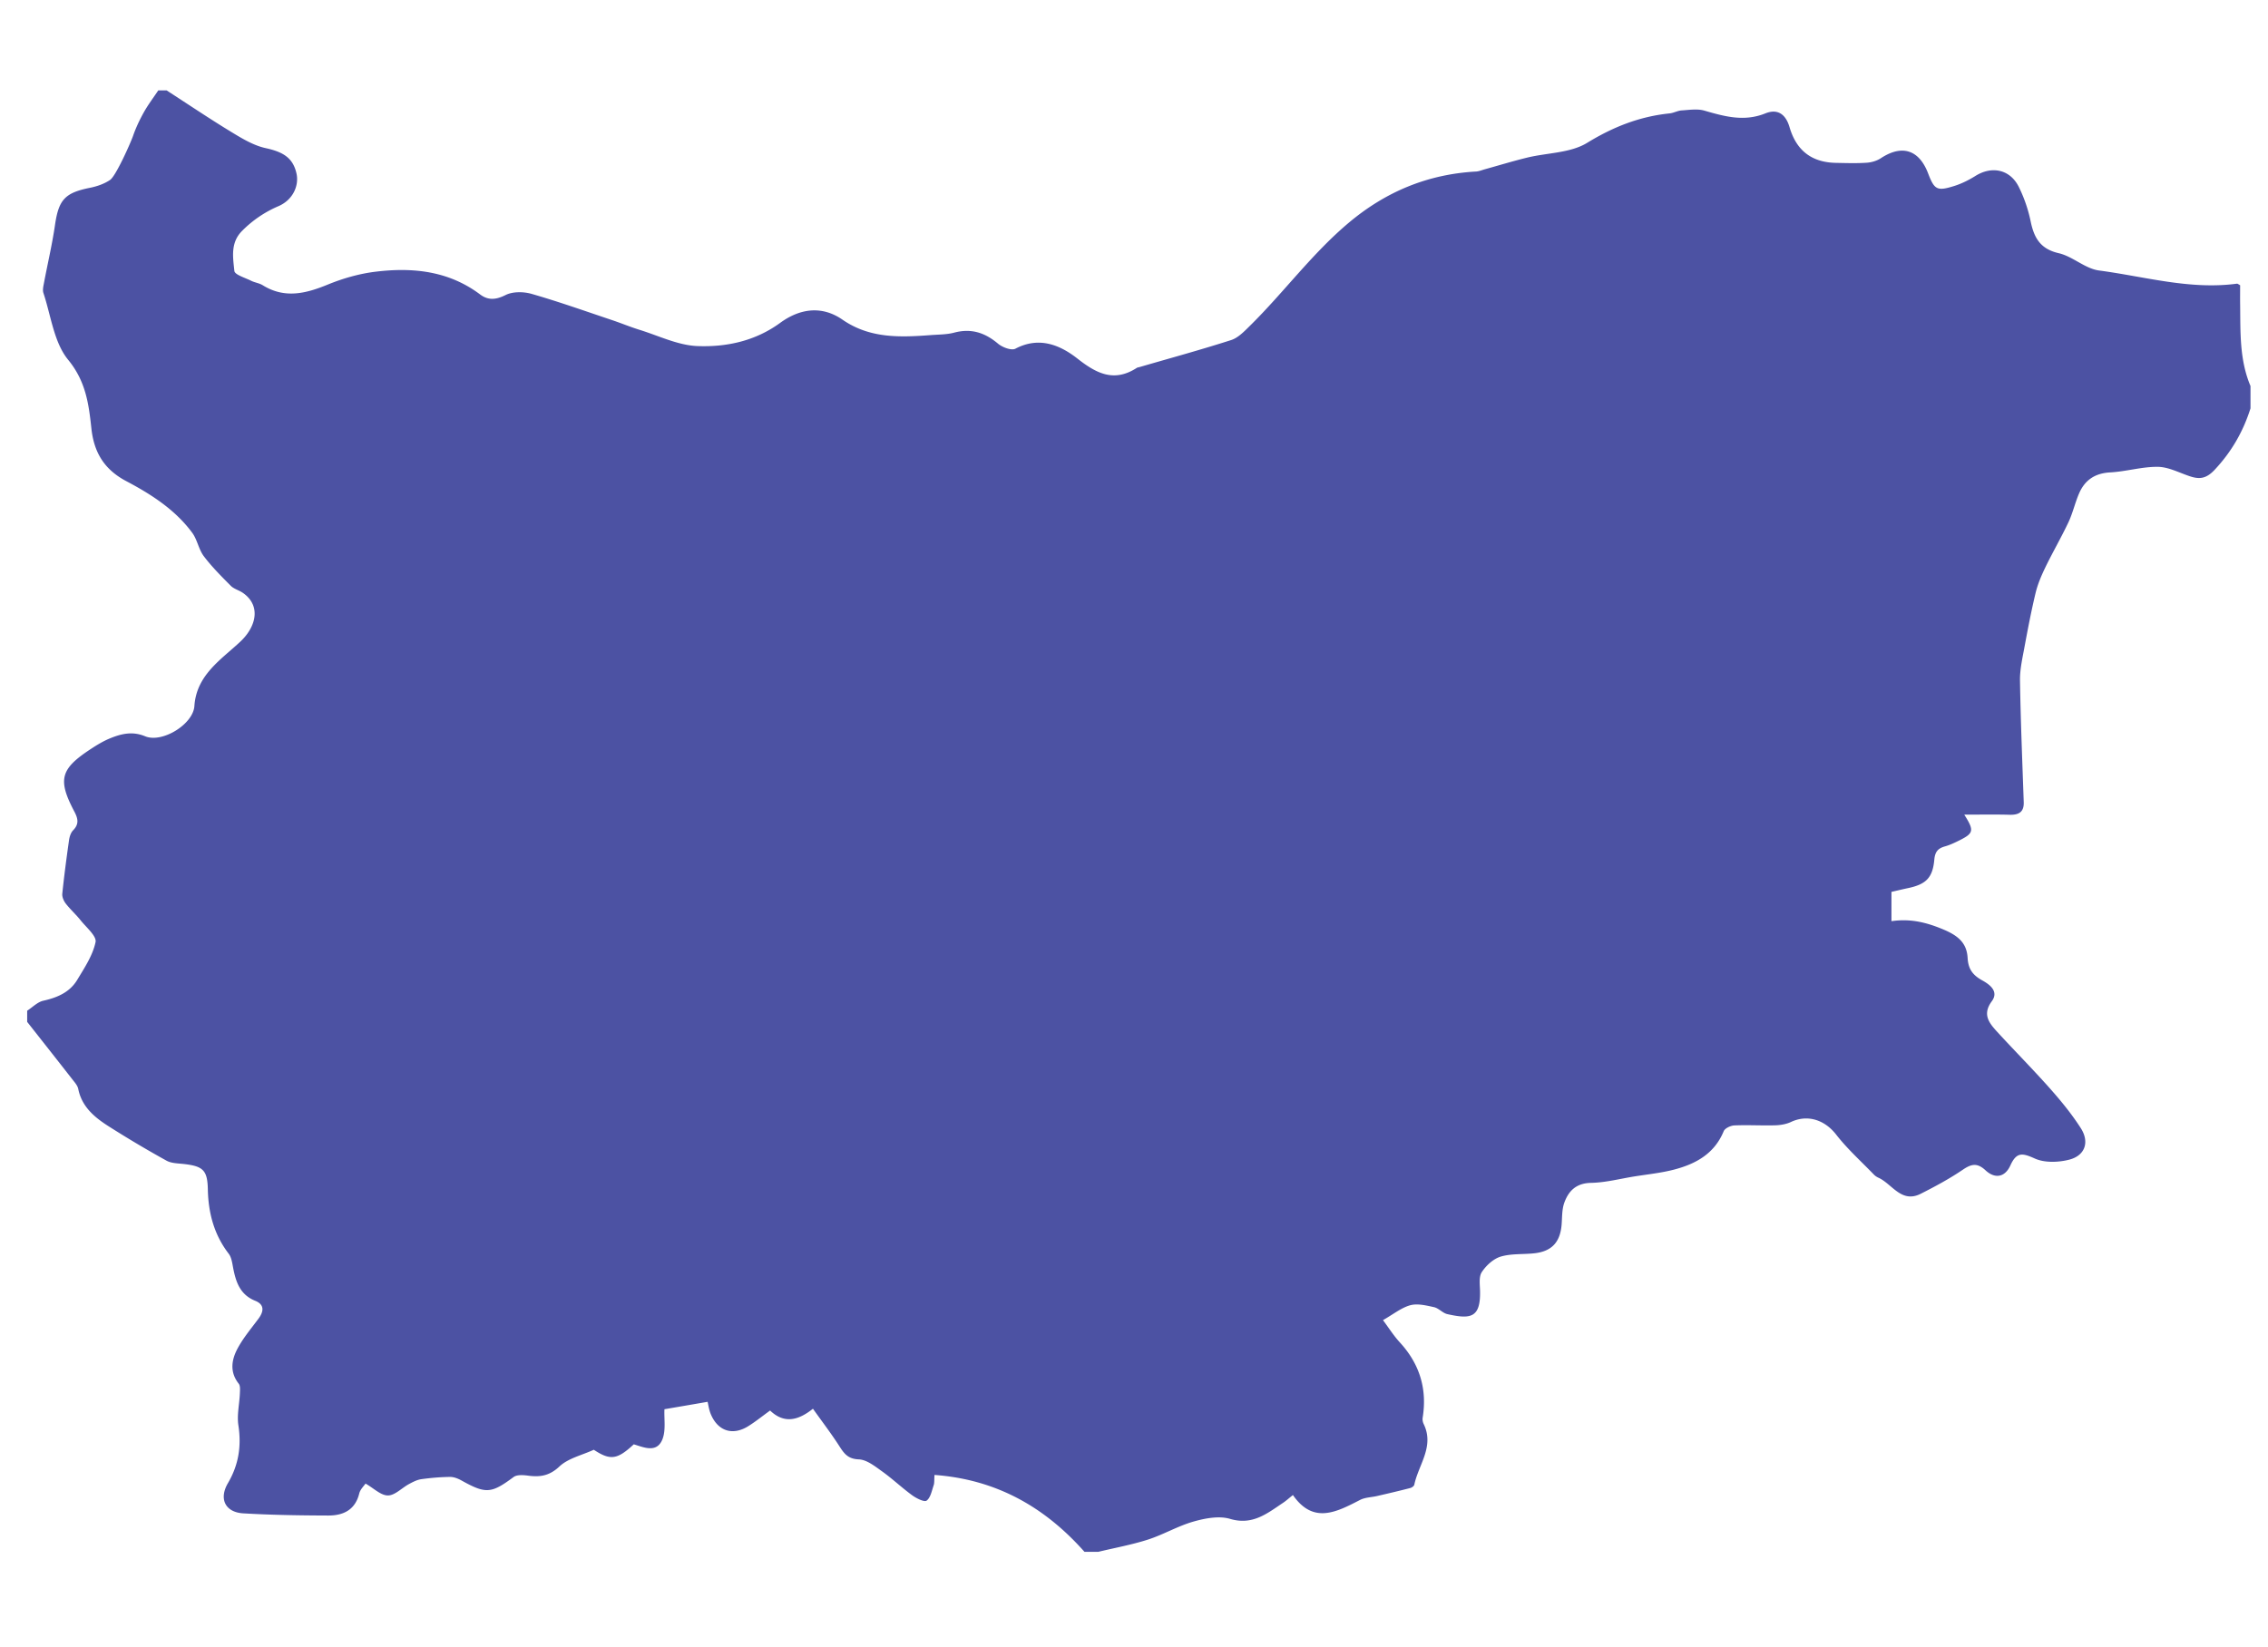
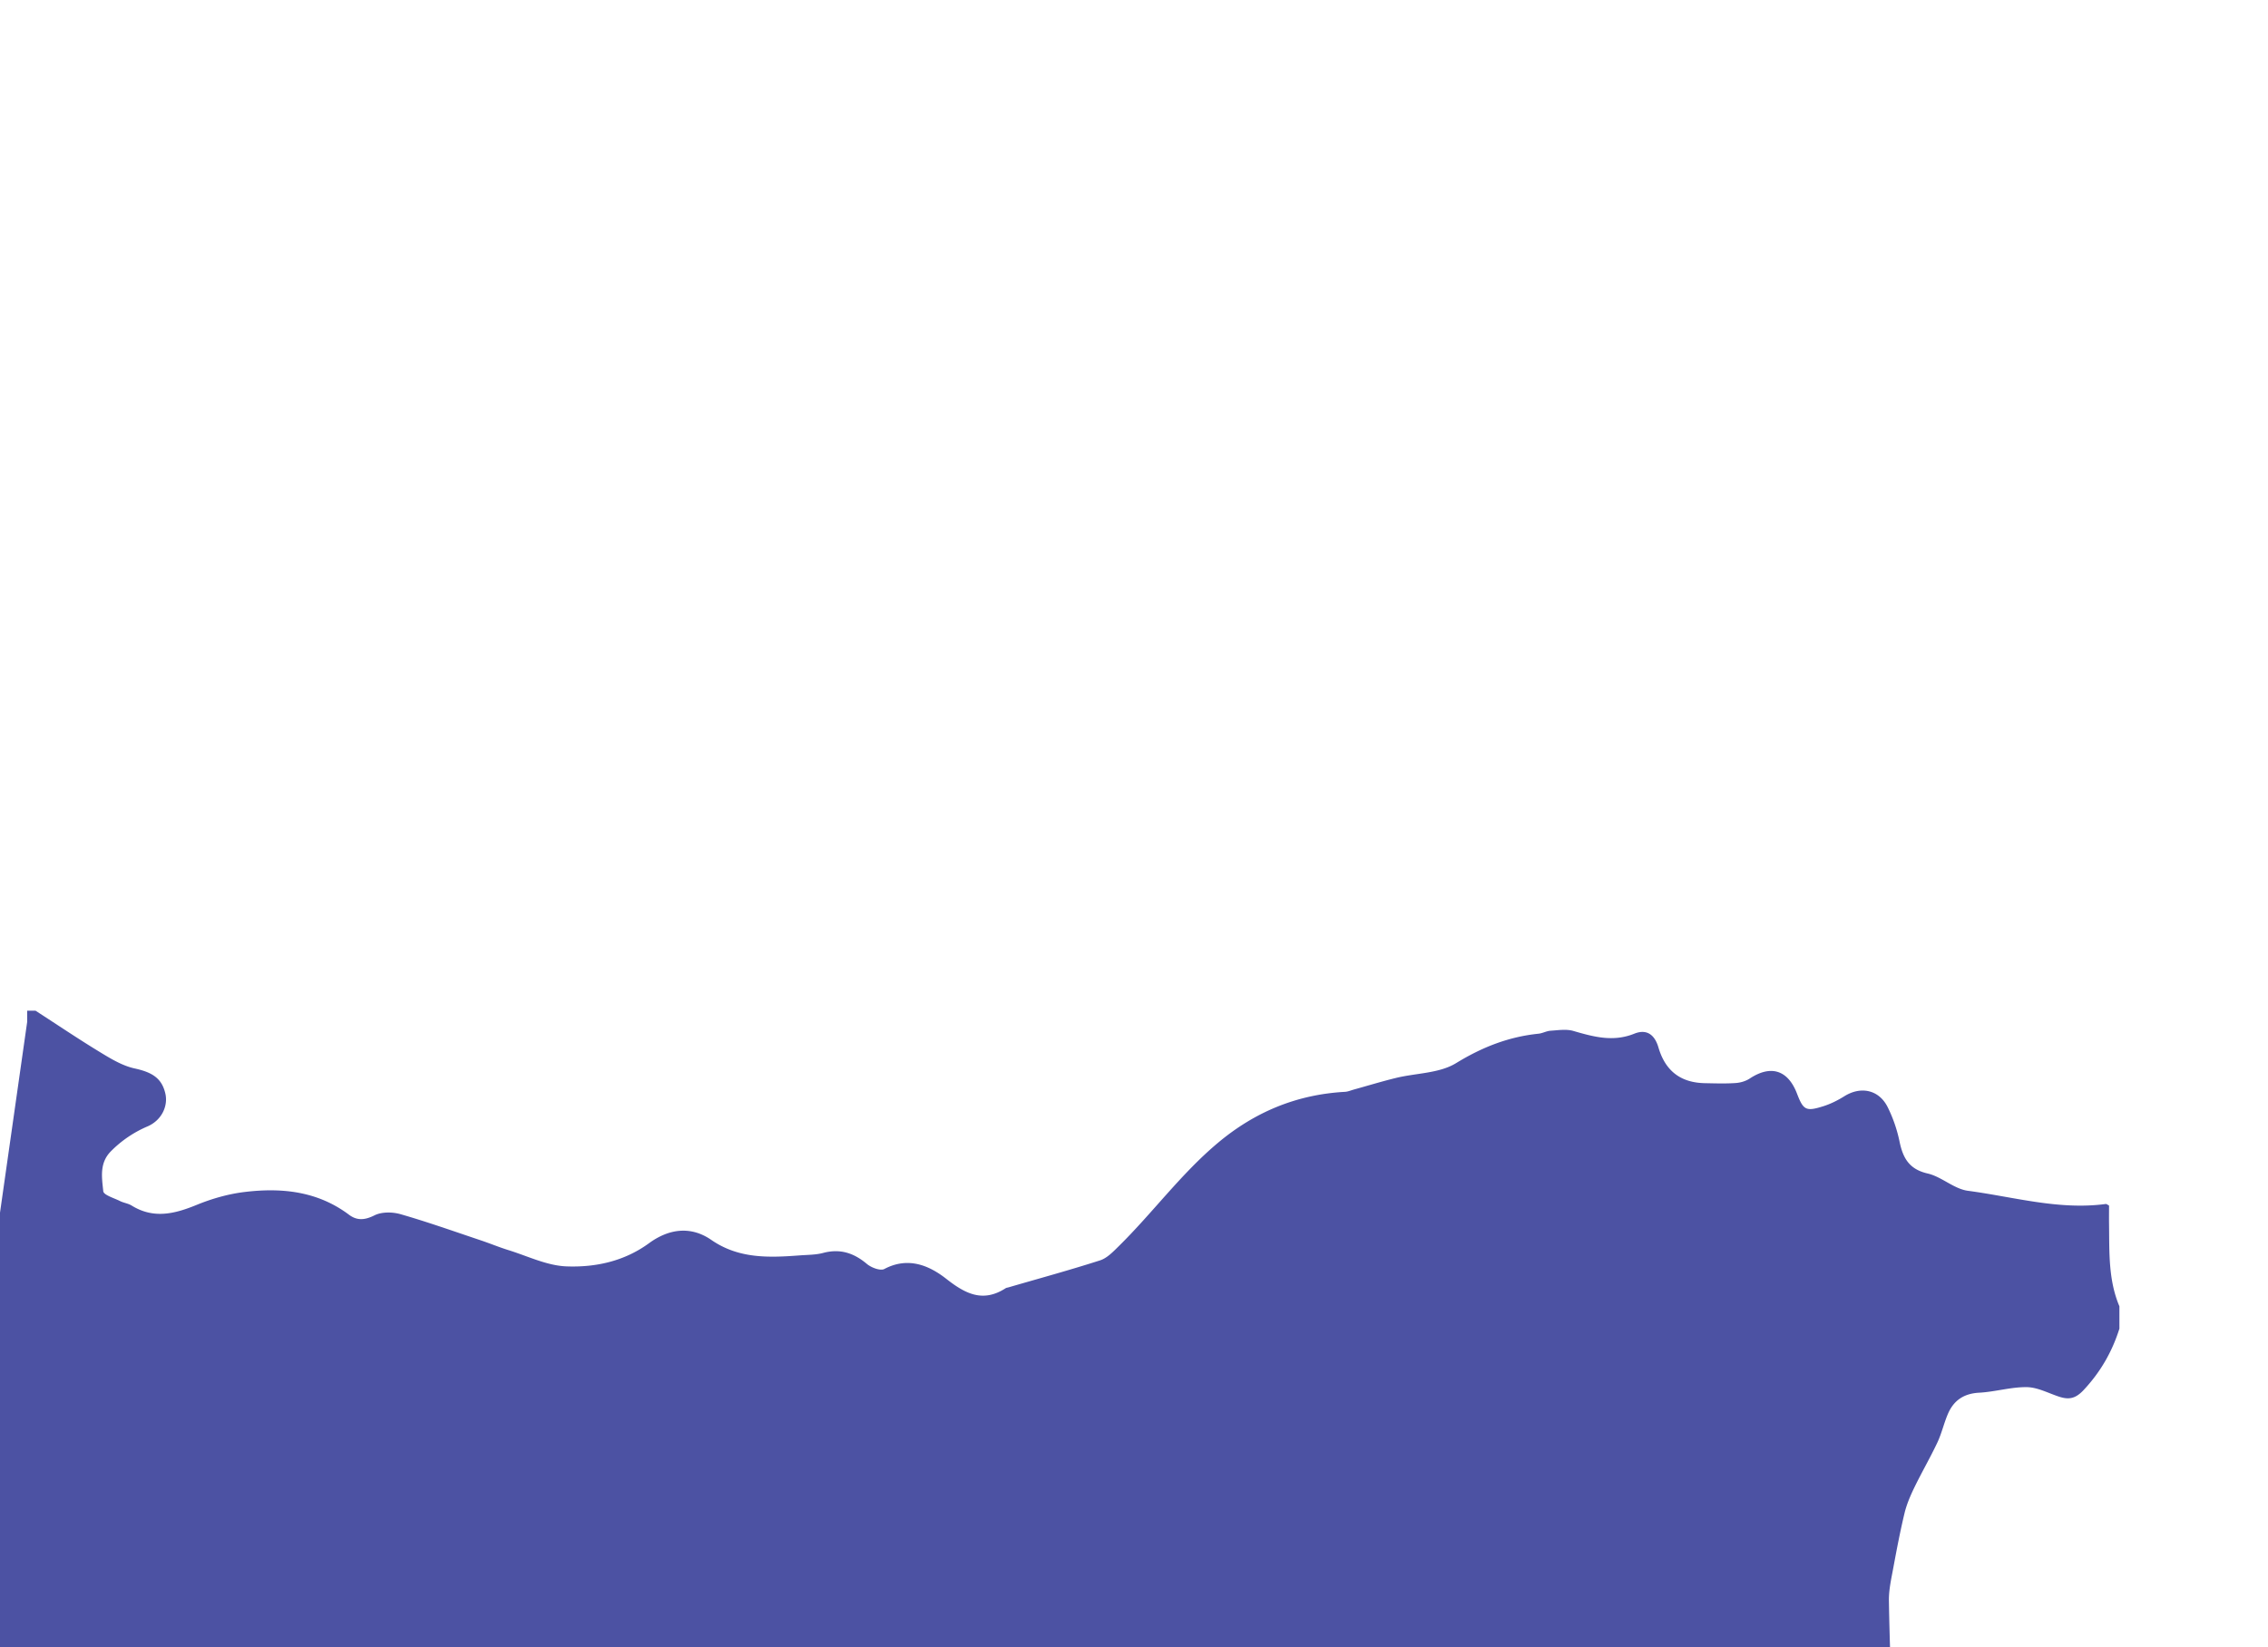
<svg xmlns="http://www.w3.org/2000/svg" xmlns:ns1="http://sodipodi.sourceforge.net/DTD/sodipodi-0.dtd" xmlns:ns2="http://www.inkscape.org/namespaces/inkscape" width="228.5" height="166" viewBox="306.445 222.141 228.5 166" version="1.1" id="svg4" ns1:docname="bulgaria-big-purple.svg" ns2:version="1.0.1 (3bc2e813f5, 2020-09-07)">
  <defs id="defs8" />
  <ns1:namedview pagecolor="#ffffff" bordercolor="#666666" borderopacity="1" objecttolerance="10" gridtolerance="10" guidetolerance="10" ns2:pageopacity="0" ns2:pageshadow="2" ns2:window-width="1920" ns2:window-height="1017" id="namedview6" showgrid="false" ns2:zoom="4.5601751" ns2:cx="114.25" ns2:cy="83" ns2:window-x="1" ns2:window-y="1072" ns2:window-maximized="1" ns2:current-layer="svg4" ns2:document-rotation="0" />
-   <path fill="#0751B6" d="M309.183 325.124v-1.125c.538-.347 1.038-.878 1.625-1.007 1.416-.316 2.665-.849 3.421-2.108.729-1.211 1.562-2.46 1.843-3.799.126-.604-.938-1.485-1.51-2.204-.468-.583-1.033-1.089-1.493-1.681-.205-.264-.378-.667-.349-.984.185-1.798.423-3.594.677-5.386.049-.355.178-.774.417-1.015.612-.626.495-1.175.124-1.882-1.704-3.229-1.414-4.301 1.665-6.315.621-.41 1.274-.804 1.96-1.081 1.13-.457 2.232-.72 3.509-.193 1.722.707 4.833-1.215 4.958-3.047.209-3.153 2.73-4.704 4.641-6.505 1.623-1.532 2.075-3.646.234-4.908-.38-.261-.885-.385-1.204-.702-.952-.959-1.917-1.92-2.726-2.993-.515-.685-.65-1.657-1.161-2.352-1.722-2.339-4.155-3.89-6.642-5.204-2.269-1.198-3.266-2.949-3.52-5.321-.266-2.476-.563-4.744-2.345-6.917-1.431-1.749-1.726-4.442-2.487-6.725-.095-.286-.014-.651.047-.968.366-1.956.83-3.896 1.116-5.865.369-2.56.988-3.262 3.526-3.77.705-.142 1.44-.394 2.026-.792.587-.396 2.062-3.718 2.312-4.431.286-.826.667-1.632 1.094-2.395.428-.763.963-1.467 1.449-2.197h.844c2.172 1.404 4.319 2.854 6.531 4.198 1.081.659 2.233 1.353 3.443 1.618 1.781.389 2.749.984 3.106 2.547.275 1.202-.331 2.665-1.816 3.304a11.485 11.485 0 0 0-3.651 2.478c-1.206 1.2-.93 2.674-.79 4.049.041.384 1.087.686 1.69.99.376.187.824.236 1.172.454 2.21 1.367 4.333.84 6.554-.072 1.528-.625 3.178-1.098 4.816-1.296 3.738-.455 7.357-.085 10.52 2.287.821.619 1.604.551 2.581.061.725-.36 1.81-.345 2.623-.11 2.723.783 5.399 1.735 8.091 2.638.925.309 1.825.687 2.755.975 1.947.601 3.891 1.571 5.867 1.645 2.919.111 5.816-.509 8.316-2.336 1.972-1.443 4.184-1.776 6.275-.331 2.766 1.915 5.807 1.792 8.901 1.56.795-.061 1.611-.047 2.37-.25 1.704-.452 3.09.004 4.407 1.114.439.369 1.355.716 1.751.508 2.386-1.262 4.504-.376 6.257 1 1.942 1.526 3.7 2.401 5.978.93.077-.047.18-.052.268-.079 3.081-.896 6.176-1.74 9.23-2.721.702-.225 1.306-.857 1.861-1.404 3.445-3.385 6.297-7.326 10.033-10.454 3.728-3.12 7.93-4.853 12.762-5.127.314-.013.619-.15.927-.234 1.413-.392 2.815-.821 4.243-1.17 2.03-.493 4.363-.455 6.047-1.49 2.627-1.611 5.29-2.656 8.301-2.966.414-.041.807-.275 1.217-.3.767-.049 1.583-.185 2.294.021 2.042.592 4.007 1.139 6.143.277 1.24-.498 2.05.088 2.431 1.382.693 2.365 2.23 3.558 4.681 3.605 1.031.02 2.064.056 3.091-.014.486-.031 1.02-.187 1.425-.452 2.125-1.402 3.853-.869 4.767 1.526.635 1.652.896 1.814 2.633 1.269.743-.232 1.466-.596 2.13-1.01 1.666-1.044 3.502-.662 4.378 1.114a14.44 14.44 0 0 1 1.181 3.423c.341 1.674.96 2.818 2.836 3.248 1.414.326 2.658 1.56 4.067 1.744 4.607.61 9.158 1.965 13.889 1.328.07-.009.157.074.322.157 0 .605-.009 1.247 0 1.888.038 2.797-.083 5.611 1.044 8.269v2.249c-.738 2.343-1.91 4.382-3.621 6.205-.864.914-1.548.965-2.551.621-1.048-.355-2.111-.92-3.173-.93-1.591-.016-3.185.475-4.787.561-1.548.083-2.57.781-3.15 2.147-.403.941-.626 1.958-1.061 2.881-.729 1.542-1.587 3.018-2.329 4.55-.395.819-.762 1.675-.975 2.553-.435 1.81-.785 3.641-1.124 5.471-.204 1.116-.47 2.25-.452 3.376.065 4.089.236 8.176.377 12.264.031.997-.503 1.285-1.417 1.261-1.472-.041-2.945-.012-4.575-.012 1.023 1.613.955 1.875-.522 2.61-.457.226-.93.452-1.417.588-.714.2-1.007.542-1.079 1.344-.166 1.85-.859 2.491-2.688 2.871-.543.115-1.081.246-1.63.372v2.95c1.922-.276 3.556.115 5.372.898 1.549.67 2.224 1.463 2.303 2.809.065 1.163.551 1.746 1.47 2.26.799.438 1.681 1.128.968 2.102-.975 1.317-.286 2.177.516 3.057 1.767 1.929 3.618 3.792 5.358 5.753 1.11 1.254 2.186 2.568 3.088 3.978.898 1.396.441 2.761-1.149 3.175-1.099.286-2.499.336-3.489-.114-1.251-.565-1.836-.666-2.455.7-.542 1.194-1.549 1.377-2.503.492-.847-.787-1.437-.642-2.305-.05-1.337.907-2.771 1.678-4.213 2.408-1.959.995-2.877-.975-4.266-1.611a1.491 1.491 0 0 1-.461-.316c-1.28-1.328-2.676-2.58-3.804-4.032-1.154-1.482-2.876-2.063-4.564-1.267-.488.228-1.078.319-1.625.333-1.354.034-2.714-.049-4.069.01-.376.016-.949.283-1.073.582-.935 2.273-2.818 3.302-5.008 3.871-1.306.34-2.663.476-3.997.689-1.454.233-2.901.618-4.358.646-1.484.027-2.257.795-2.693 1.992-.25.682-.214 1.472-.274 2.217-.146 1.796-1.016 2.717-2.809 2.895-1.115.114-2.287.014-3.338.331-.733.225-1.459.893-1.896 1.56-.313.478-.188 1.271-.175 1.922.058 2.737-1.002 2.82-3.291 2.313-.479-.107-.873-.601-1.351-.704-.785-.171-1.661-.39-2.392-.191-.896.247-1.69.9-2.746 1.499.596.797 1.085 1.58 1.701 2.246 1.996 2.174 2.767 4.688 2.296 7.597-.033.206.02.456.114.649 1.083 2.249-.533 4.078-.954 6.091-.029.142-.255.302-.419.34-1.102.286-2.207.545-3.319.799-.576.137-1.211.135-1.718.394-2.376 1.222-4.712 2.48-6.774-.488-.414.329-.692.583-.997.786-1.611 1.077-3.079 2.288-5.336 1.615-1.109-.328-2.503-.063-3.676.269-1.577.447-3.033 1.316-4.603 1.822-1.625.521-3.322.826-4.987 1.229h-1.404c-4.011-4.526-8.895-7.292-15.108-7.747-.036.506 0 .797-.085 1.044-.187.547-.309 1.245-.709 1.544-.23.172-1.02-.227-1.438-.526-1.058-.771-2.015-1.686-3.077-2.442-.709-.506-1.523-1.156-2.313-1.188-1.051-.041-1.447-.529-1.927-1.276-.833-1.301-1.778-2.534-2.698-3.828-1.47 1.172-2.89 1.548-4.317.18-.779.561-1.47 1.127-2.222 1.591-1.566.964-3.038.478-3.75-1.22-.193-.459-.254-.975-.324-1.249-1.452.252-2.89.499-4.348.747-.049.988.165 2.151-.218 3.065-.572 1.375-1.863.776-2.872.471-1.672 1.56-2.372 1.641-4.028.549-1.197.552-2.593.857-3.479 1.699-1.016.95-1.965 1.069-3.169.907-.471-.063-1.099-.105-1.432.142-2.244 1.663-2.786 1.723-5.247.349-.349-.193-.77-.364-1.157-.359-.968.011-1.942.094-2.901.229-.43.061-.849.283-1.238.492-.721.39-1.414 1.144-2.118 1.146-.711.004-1.422-.721-2.257-1.198-.156.236-.531.583-.632.995-.412 1.68-1.627 2.232-3.14 2.226-2.852-.009-5.708-.052-8.551-.22-1.8-.11-2.48-1.445-1.535-3.053 1.078-1.843 1.366-3.72 1.049-5.815-.16-1.035.102-2.134.148-3.204.011-.336.061-.775-.117-.998-.934-1.186-.718-2.424-.102-3.566.57-1.059 1.364-1.999 2.088-2.972.549-.736.626-1.429-.313-1.81-1.528-.61-1.954-1.882-2.23-3.304-.095-.5-.165-1.074-.455-1.45-1.481-1.929-2.05-4.118-2.098-6.506-.043-1.894-.478-2.307-2.401-2.527-.597-.068-1.27-.063-1.77-.343a110.66 110.66 0 0 1-5.894-3.504c-1.386-.892-2.636-1.947-2.989-3.718-.068-.341-.351-.655-.579-.948-1.515-1.941-3.043-3.876-4.567-5.812z" id="path2" style="fill:#4c52a3;fill-opacity:1" />
+   <path fill="#0751B6" d="M309.183 325.124v-1.125h.844c2.172 1.404 4.319 2.854 6.531 4.198 1.081.659 2.233 1.353 3.443 1.618 1.781.389 2.749.984 3.106 2.547.275 1.202-.331 2.665-1.816 3.304a11.485 11.485 0 0 0-3.651 2.478c-1.206 1.2-.93 2.674-.79 4.049.041.384 1.087.686 1.69.99.376.187.824.236 1.172.454 2.21 1.367 4.333.84 6.554-.072 1.528-.625 3.178-1.098 4.816-1.296 3.738-.455 7.357-.085 10.52 2.287.821.619 1.604.551 2.581.061.725-.36 1.81-.345 2.623-.11 2.723.783 5.399 1.735 8.091 2.638.925.309 1.825.687 2.755.975 1.947.601 3.891 1.571 5.867 1.645 2.919.111 5.816-.509 8.316-2.336 1.972-1.443 4.184-1.776 6.275-.331 2.766 1.915 5.807 1.792 8.901 1.56.795-.061 1.611-.047 2.37-.25 1.704-.452 3.09.004 4.407 1.114.439.369 1.355.716 1.751.508 2.386-1.262 4.504-.376 6.257 1 1.942 1.526 3.7 2.401 5.978.93.077-.047.18-.052.268-.079 3.081-.896 6.176-1.74 9.23-2.721.702-.225 1.306-.857 1.861-1.404 3.445-3.385 6.297-7.326 10.033-10.454 3.728-3.12 7.93-4.853 12.762-5.127.314-.013.619-.15.927-.234 1.413-.392 2.815-.821 4.243-1.17 2.03-.493 4.363-.455 6.047-1.49 2.627-1.611 5.29-2.656 8.301-2.966.414-.041.807-.275 1.217-.3.767-.049 1.583-.185 2.294.021 2.042.592 4.007 1.139 6.143.277 1.24-.498 2.05.088 2.431 1.382.693 2.365 2.23 3.558 4.681 3.605 1.031.02 2.064.056 3.091-.014.486-.031 1.02-.187 1.425-.452 2.125-1.402 3.853-.869 4.767 1.526.635 1.652.896 1.814 2.633 1.269.743-.232 1.466-.596 2.13-1.01 1.666-1.044 3.502-.662 4.378 1.114a14.44 14.44 0 0 1 1.181 3.423c.341 1.674.96 2.818 2.836 3.248 1.414.326 2.658 1.56 4.067 1.744 4.607.61 9.158 1.965 13.889 1.328.07-.009.157.074.322.157 0 .605-.009 1.247 0 1.888.038 2.797-.083 5.611 1.044 8.269v2.249c-.738 2.343-1.91 4.382-3.621 6.205-.864.914-1.548.965-2.551.621-1.048-.355-2.111-.92-3.173-.93-1.591-.016-3.185.475-4.787.561-1.548.083-2.57.781-3.15 2.147-.403.941-.626 1.958-1.061 2.881-.729 1.542-1.587 3.018-2.329 4.55-.395.819-.762 1.675-.975 2.553-.435 1.81-.785 3.641-1.124 5.471-.204 1.116-.47 2.25-.452 3.376.065 4.089.236 8.176.377 12.264.031.997-.503 1.285-1.417 1.261-1.472-.041-2.945-.012-4.575-.012 1.023 1.613.955 1.875-.522 2.61-.457.226-.93.452-1.417.588-.714.2-1.007.542-1.079 1.344-.166 1.85-.859 2.491-2.688 2.871-.543.115-1.081.246-1.63.372v2.95c1.922-.276 3.556.115 5.372.898 1.549.67 2.224 1.463 2.303 2.809.065 1.163.551 1.746 1.47 2.26.799.438 1.681 1.128.968 2.102-.975 1.317-.286 2.177.516 3.057 1.767 1.929 3.618 3.792 5.358 5.753 1.11 1.254 2.186 2.568 3.088 3.978.898 1.396.441 2.761-1.149 3.175-1.099.286-2.499.336-3.489-.114-1.251-.565-1.836-.666-2.455.7-.542 1.194-1.549 1.377-2.503.492-.847-.787-1.437-.642-2.305-.05-1.337.907-2.771 1.678-4.213 2.408-1.959.995-2.877-.975-4.266-1.611a1.491 1.491 0 0 1-.461-.316c-1.28-1.328-2.676-2.58-3.804-4.032-1.154-1.482-2.876-2.063-4.564-1.267-.488.228-1.078.319-1.625.333-1.354.034-2.714-.049-4.069.01-.376.016-.949.283-1.073.582-.935 2.273-2.818 3.302-5.008 3.871-1.306.34-2.663.476-3.997.689-1.454.233-2.901.618-4.358.646-1.484.027-2.257.795-2.693 1.992-.25.682-.214 1.472-.274 2.217-.146 1.796-1.016 2.717-2.809 2.895-1.115.114-2.287.014-3.338.331-.733.225-1.459.893-1.896 1.56-.313.478-.188 1.271-.175 1.922.058 2.737-1.002 2.82-3.291 2.313-.479-.107-.873-.601-1.351-.704-.785-.171-1.661-.39-2.392-.191-.896.247-1.69.9-2.746 1.499.596.797 1.085 1.58 1.701 2.246 1.996 2.174 2.767 4.688 2.296 7.597-.033.206.02.456.114.649 1.083 2.249-.533 4.078-.954 6.091-.029.142-.255.302-.419.34-1.102.286-2.207.545-3.319.799-.576.137-1.211.135-1.718.394-2.376 1.222-4.712 2.48-6.774-.488-.414.329-.692.583-.997.786-1.611 1.077-3.079 2.288-5.336 1.615-1.109-.328-2.503-.063-3.676.269-1.577.447-3.033 1.316-4.603 1.822-1.625.521-3.322.826-4.987 1.229h-1.404c-4.011-4.526-8.895-7.292-15.108-7.747-.036.506 0 .797-.085 1.044-.187.547-.309 1.245-.709 1.544-.23.172-1.02-.227-1.438-.526-1.058-.771-2.015-1.686-3.077-2.442-.709-.506-1.523-1.156-2.313-1.188-1.051-.041-1.447-.529-1.927-1.276-.833-1.301-1.778-2.534-2.698-3.828-1.47 1.172-2.89 1.548-4.317.18-.779.561-1.47 1.127-2.222 1.591-1.566.964-3.038.478-3.75-1.22-.193-.459-.254-.975-.324-1.249-1.452.252-2.89.499-4.348.747-.049.988.165 2.151-.218 3.065-.572 1.375-1.863.776-2.872.471-1.672 1.56-2.372 1.641-4.028.549-1.197.552-2.593.857-3.479 1.699-1.016.95-1.965 1.069-3.169.907-.471-.063-1.099-.105-1.432.142-2.244 1.663-2.786 1.723-5.247.349-.349-.193-.77-.364-1.157-.359-.968.011-1.942.094-2.901.229-.43.061-.849.283-1.238.492-.721.39-1.414 1.144-2.118 1.146-.711.004-1.422-.721-2.257-1.198-.156.236-.531.583-.632.995-.412 1.68-1.627 2.232-3.14 2.226-2.852-.009-5.708-.052-8.551-.22-1.8-.11-2.48-1.445-1.535-3.053 1.078-1.843 1.366-3.72 1.049-5.815-.16-1.035.102-2.134.148-3.204.011-.336.061-.775-.117-.998-.934-1.186-.718-2.424-.102-3.566.57-1.059 1.364-1.999 2.088-2.972.549-.736.626-1.429-.313-1.81-1.528-.61-1.954-1.882-2.23-3.304-.095-.5-.165-1.074-.455-1.45-1.481-1.929-2.05-4.118-2.098-6.506-.043-1.894-.478-2.307-2.401-2.527-.597-.068-1.27-.063-1.77-.343a110.66 110.66 0 0 1-5.894-3.504c-1.386-.892-2.636-1.947-2.989-3.718-.068-.341-.351-.655-.579-.948-1.515-1.941-3.043-3.876-4.567-5.812z" id="path2" style="fill:#4c52a3;fill-opacity:1" />
</svg>